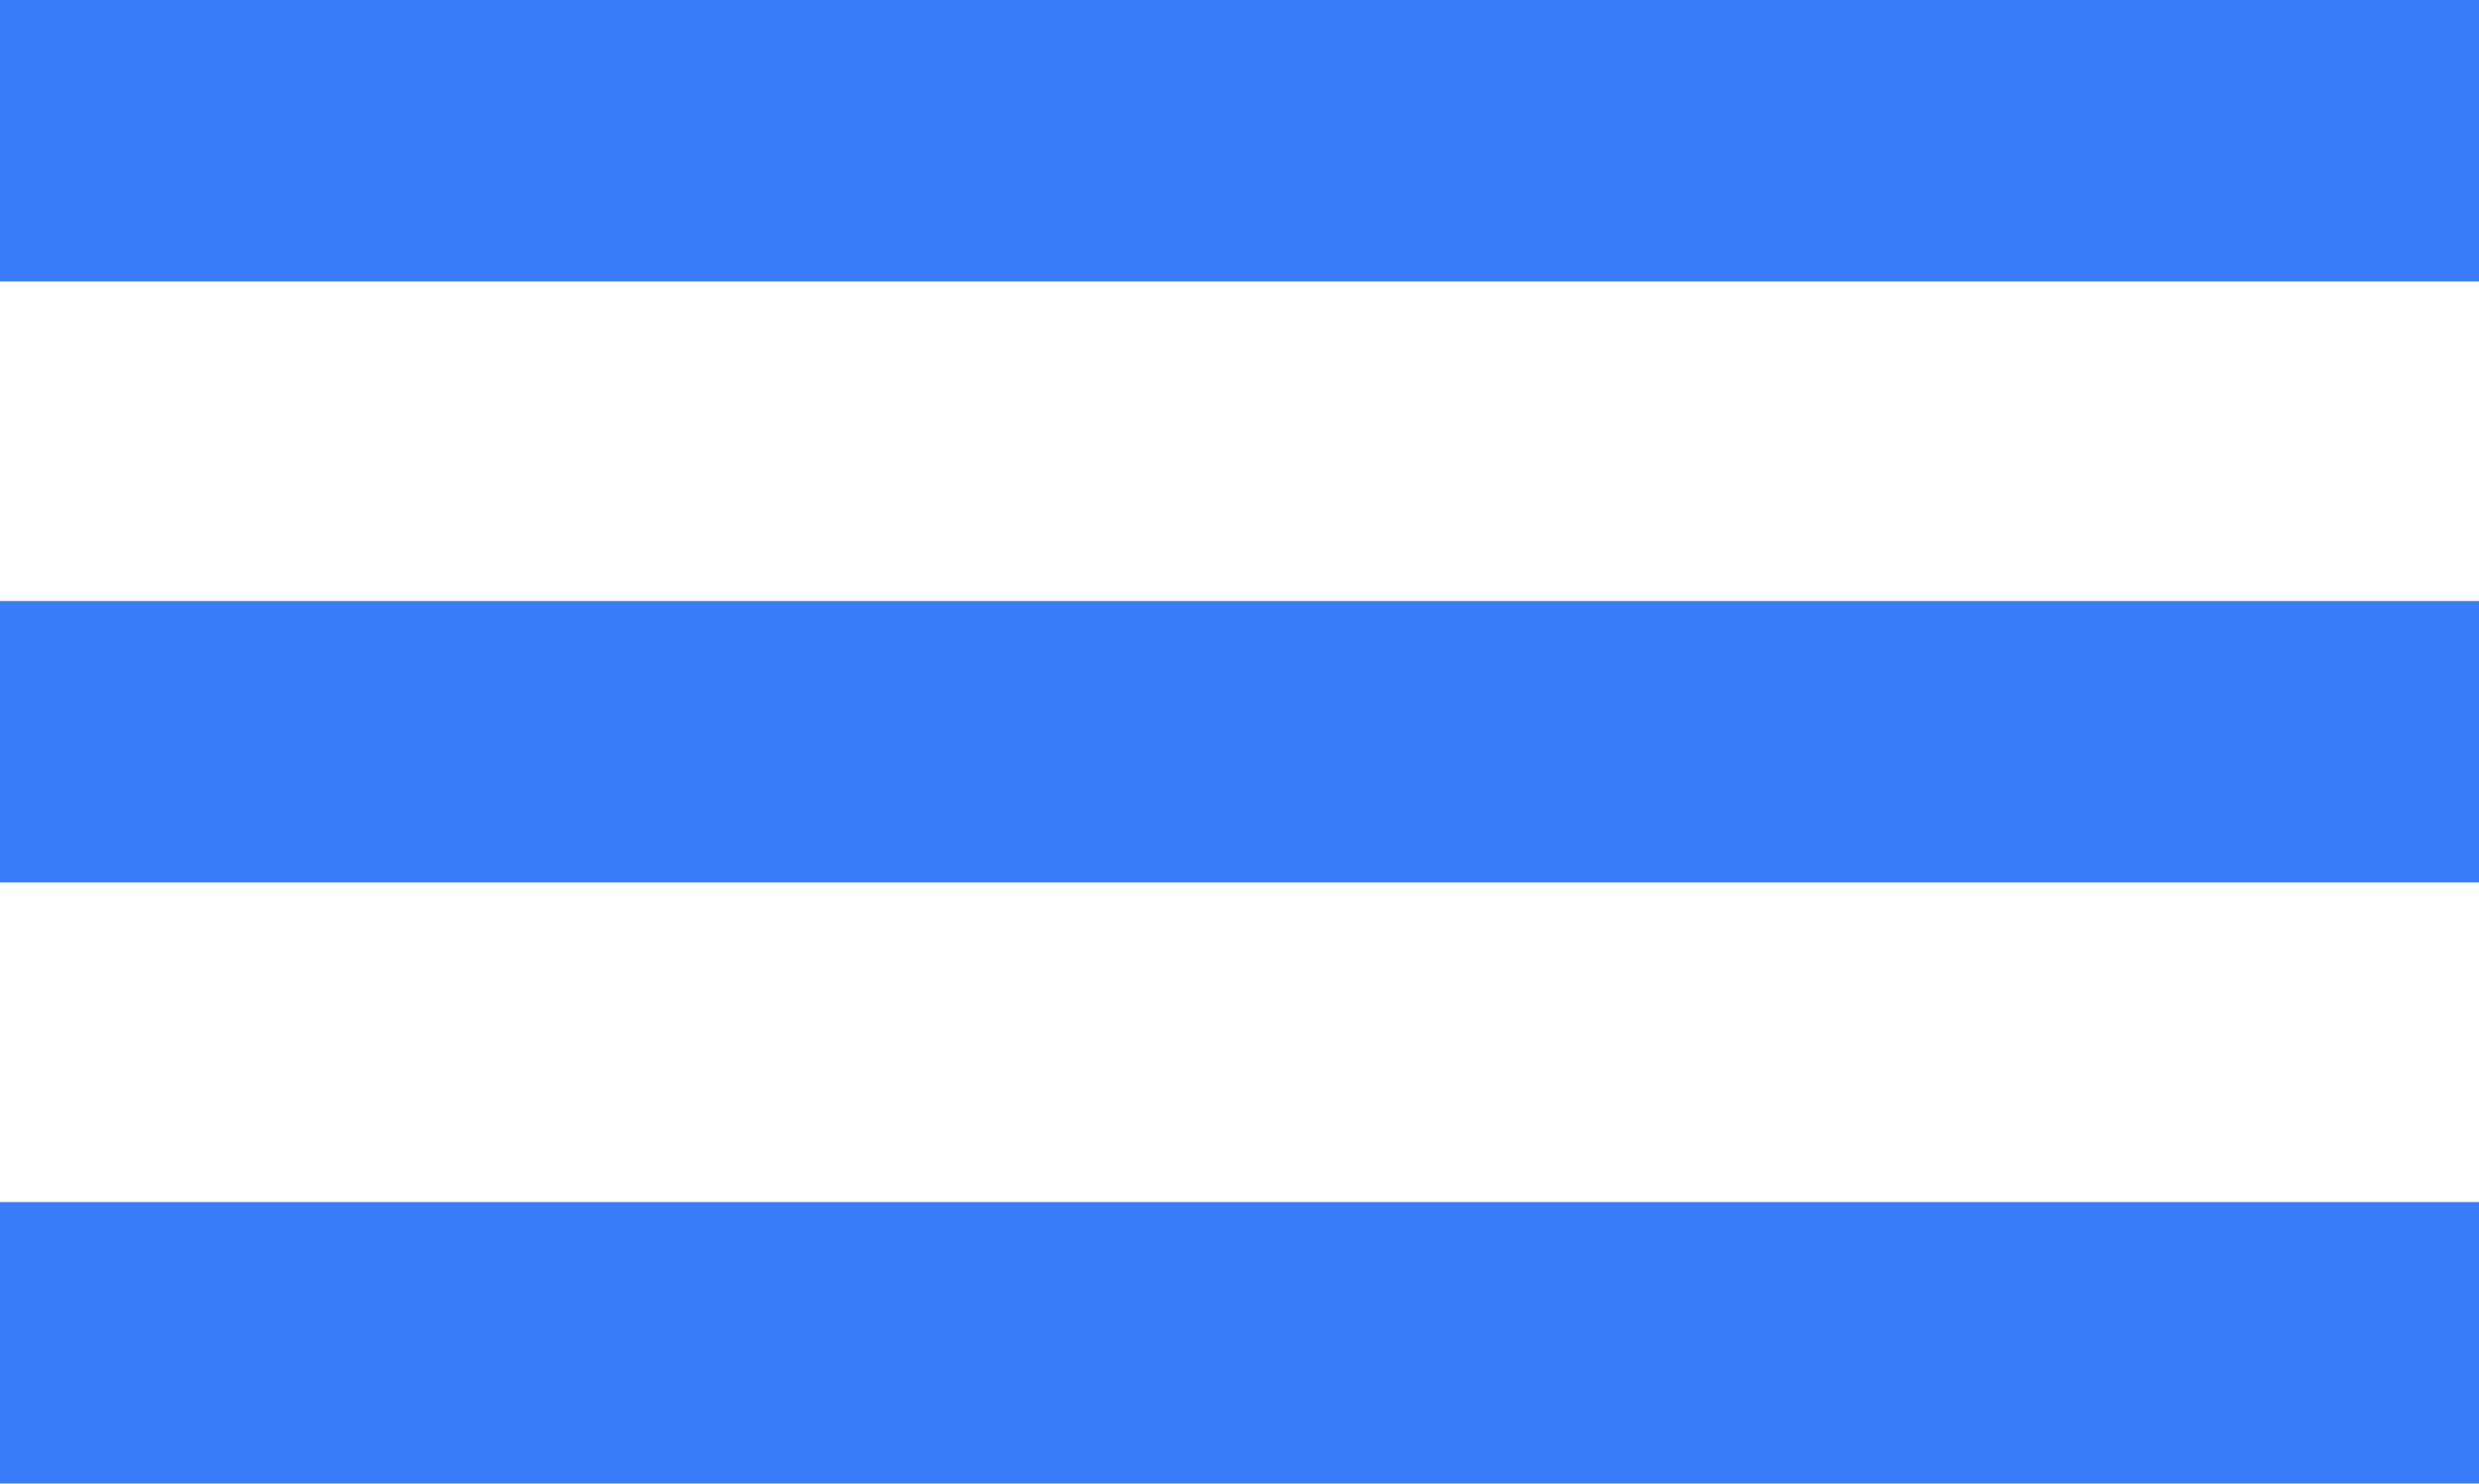
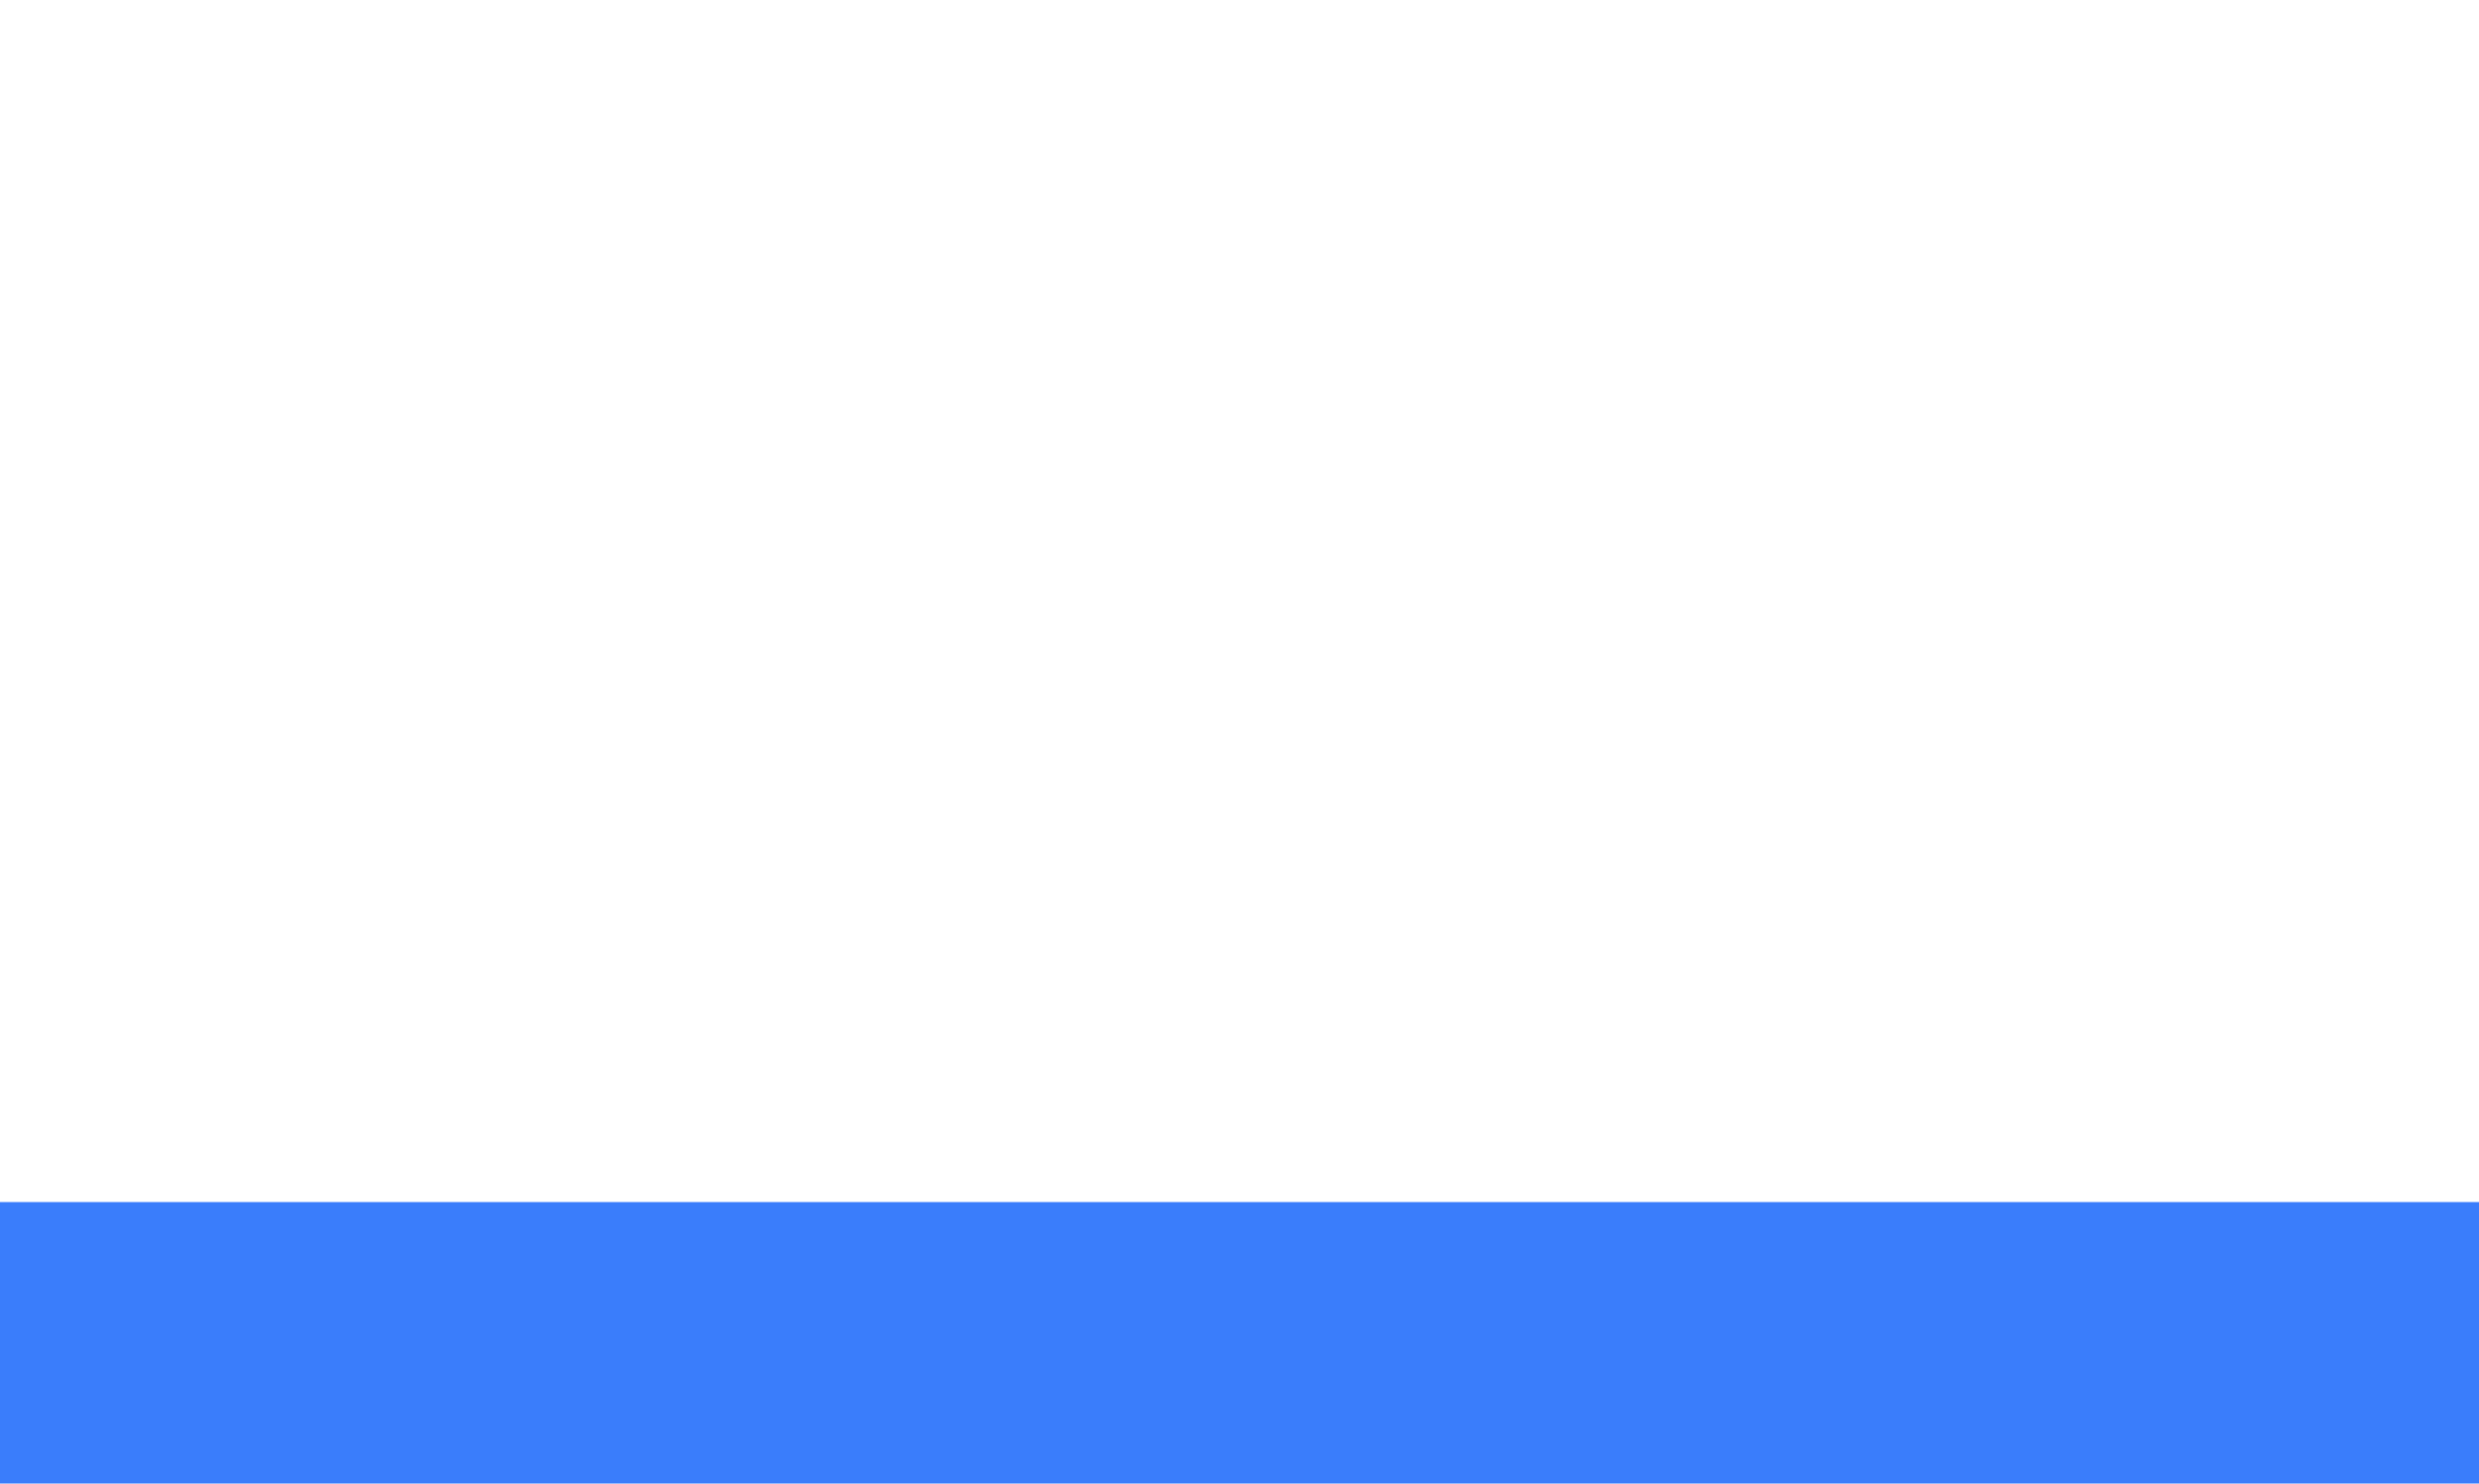
<svg xmlns="http://www.w3.org/2000/svg" id="Layer_1" data-name="Layer 1" viewBox="0 0 34.43 20.61">
  <defs>
    <style> .cls-1 { fill: #3a7dfb; } </style>
  </defs>
-   <rect class="cls-1" width="34.43" height="3.91" />
-   <rect class="cls-1" y="8.35" width="34.43" height="3.91" />
  <rect class="cls-1" y="16.7" width="34.43" height="3.91" />
</svg>